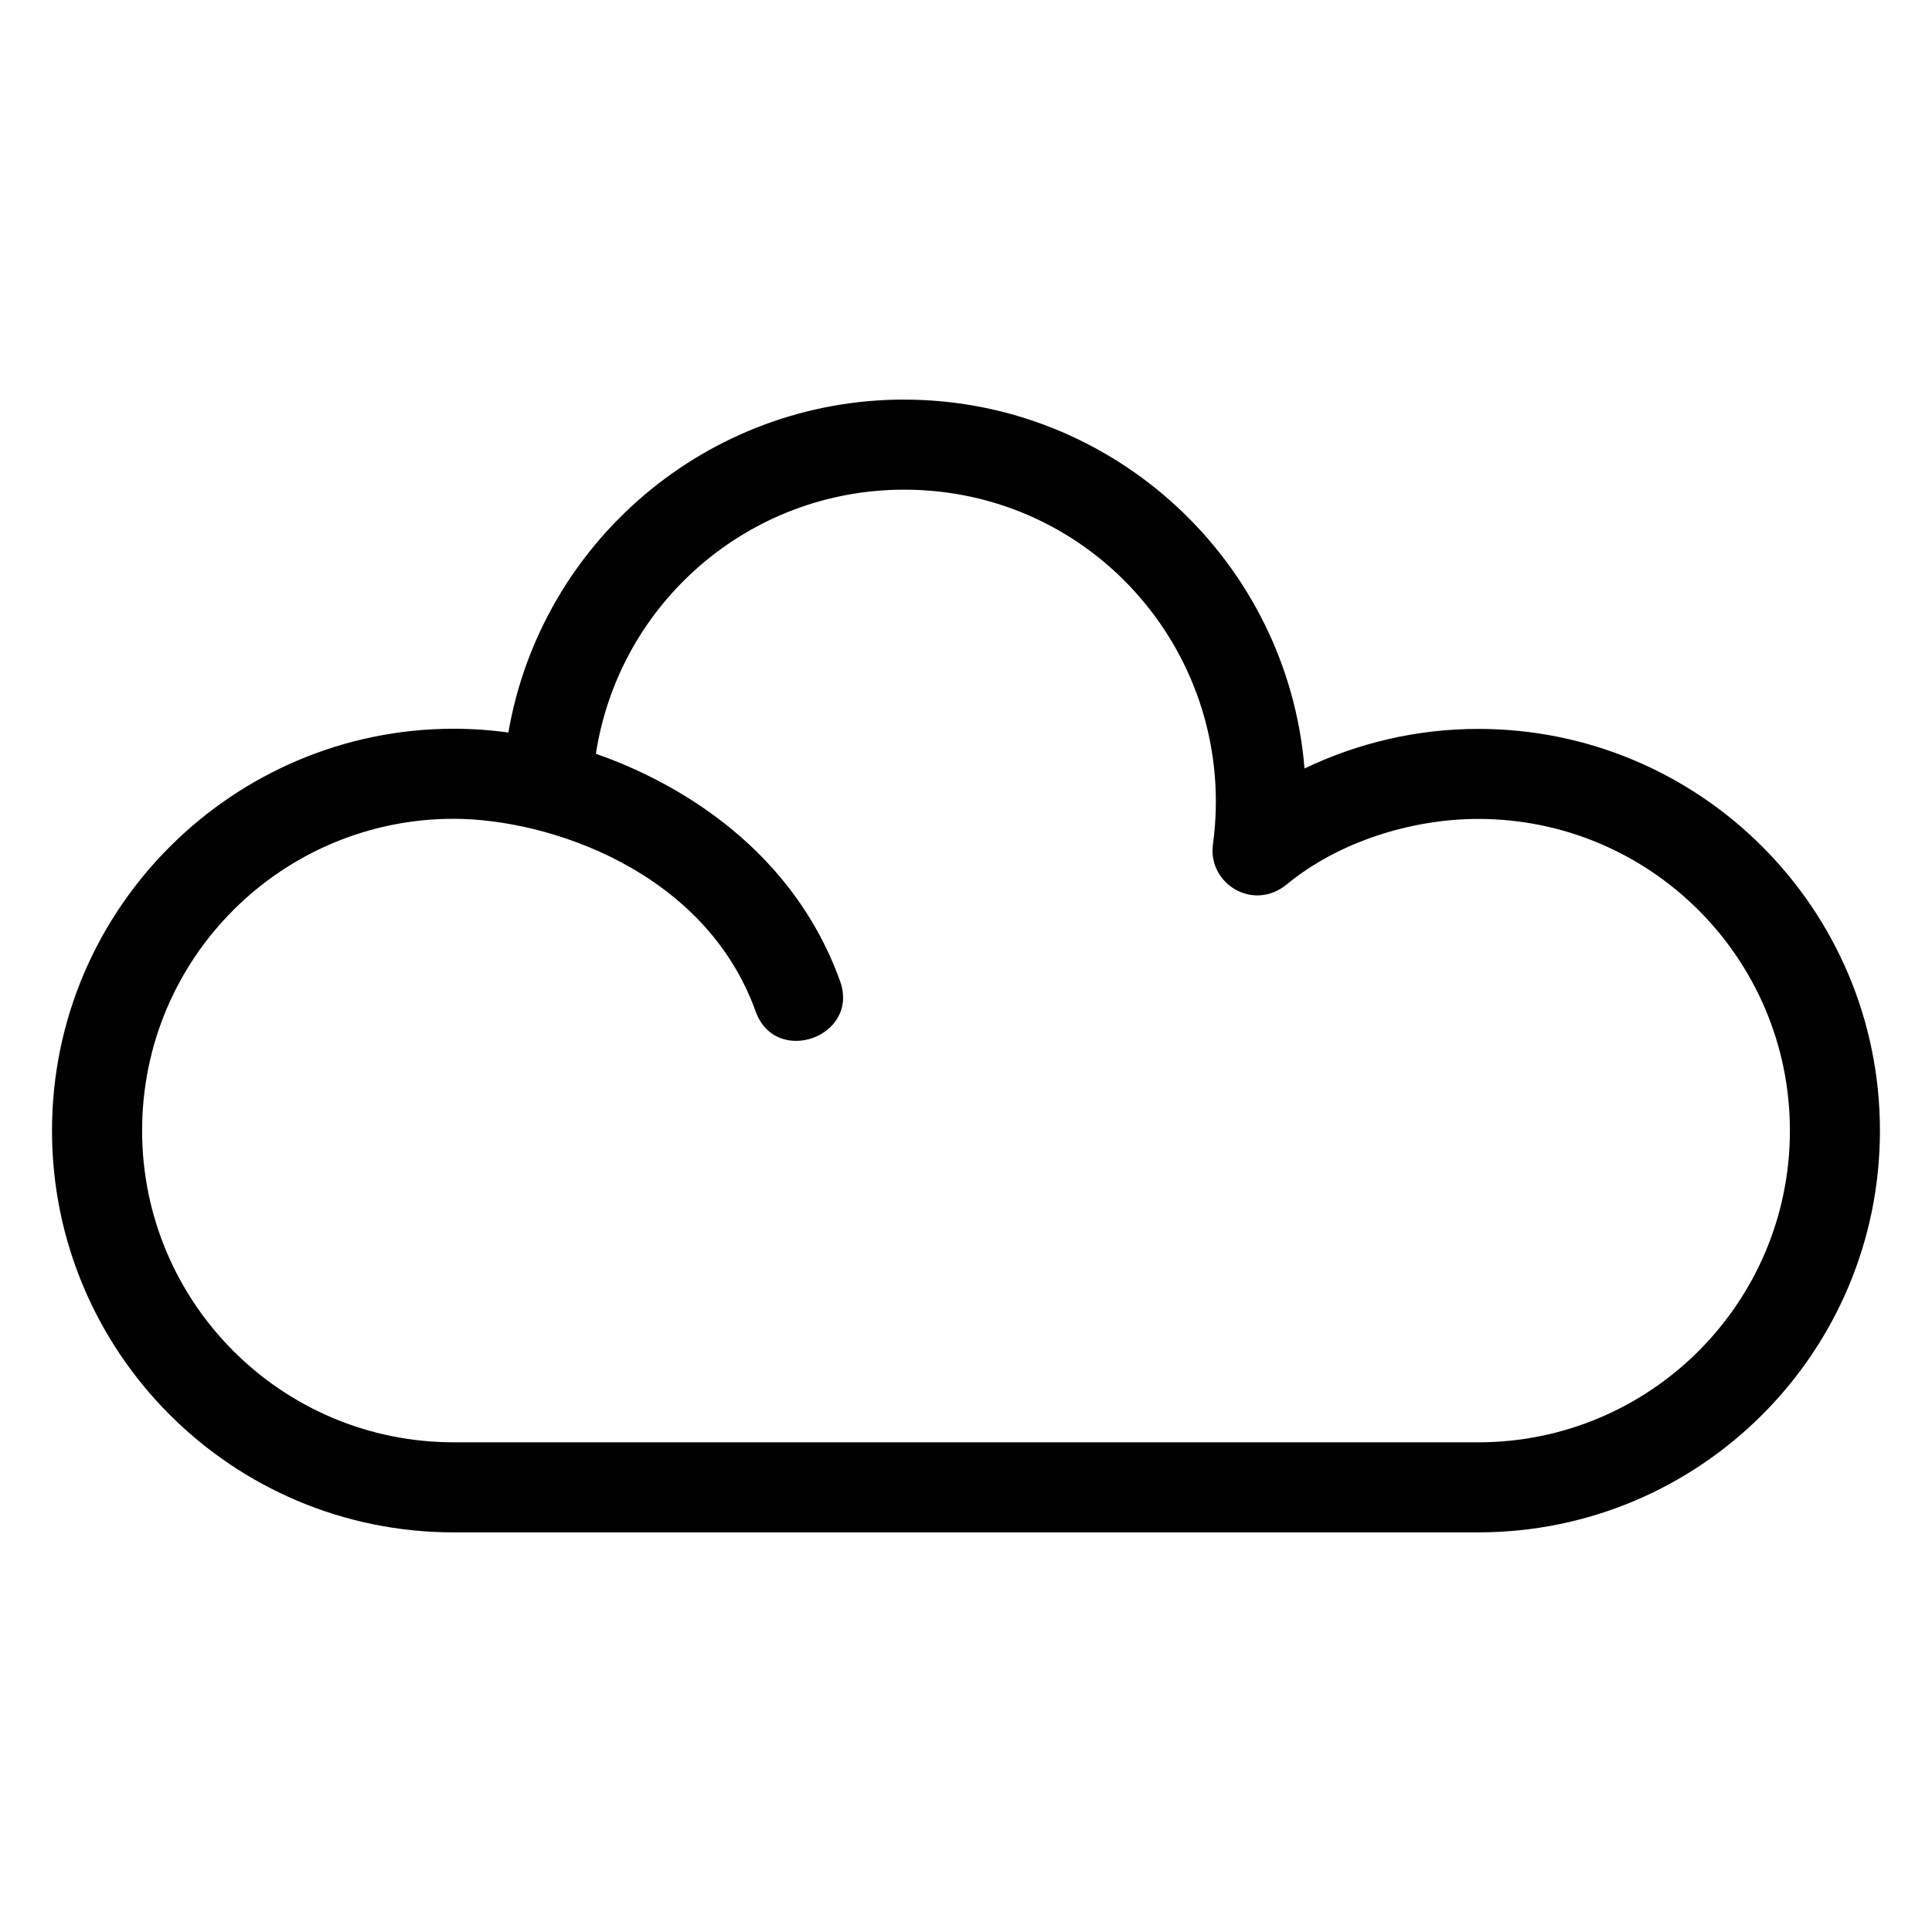
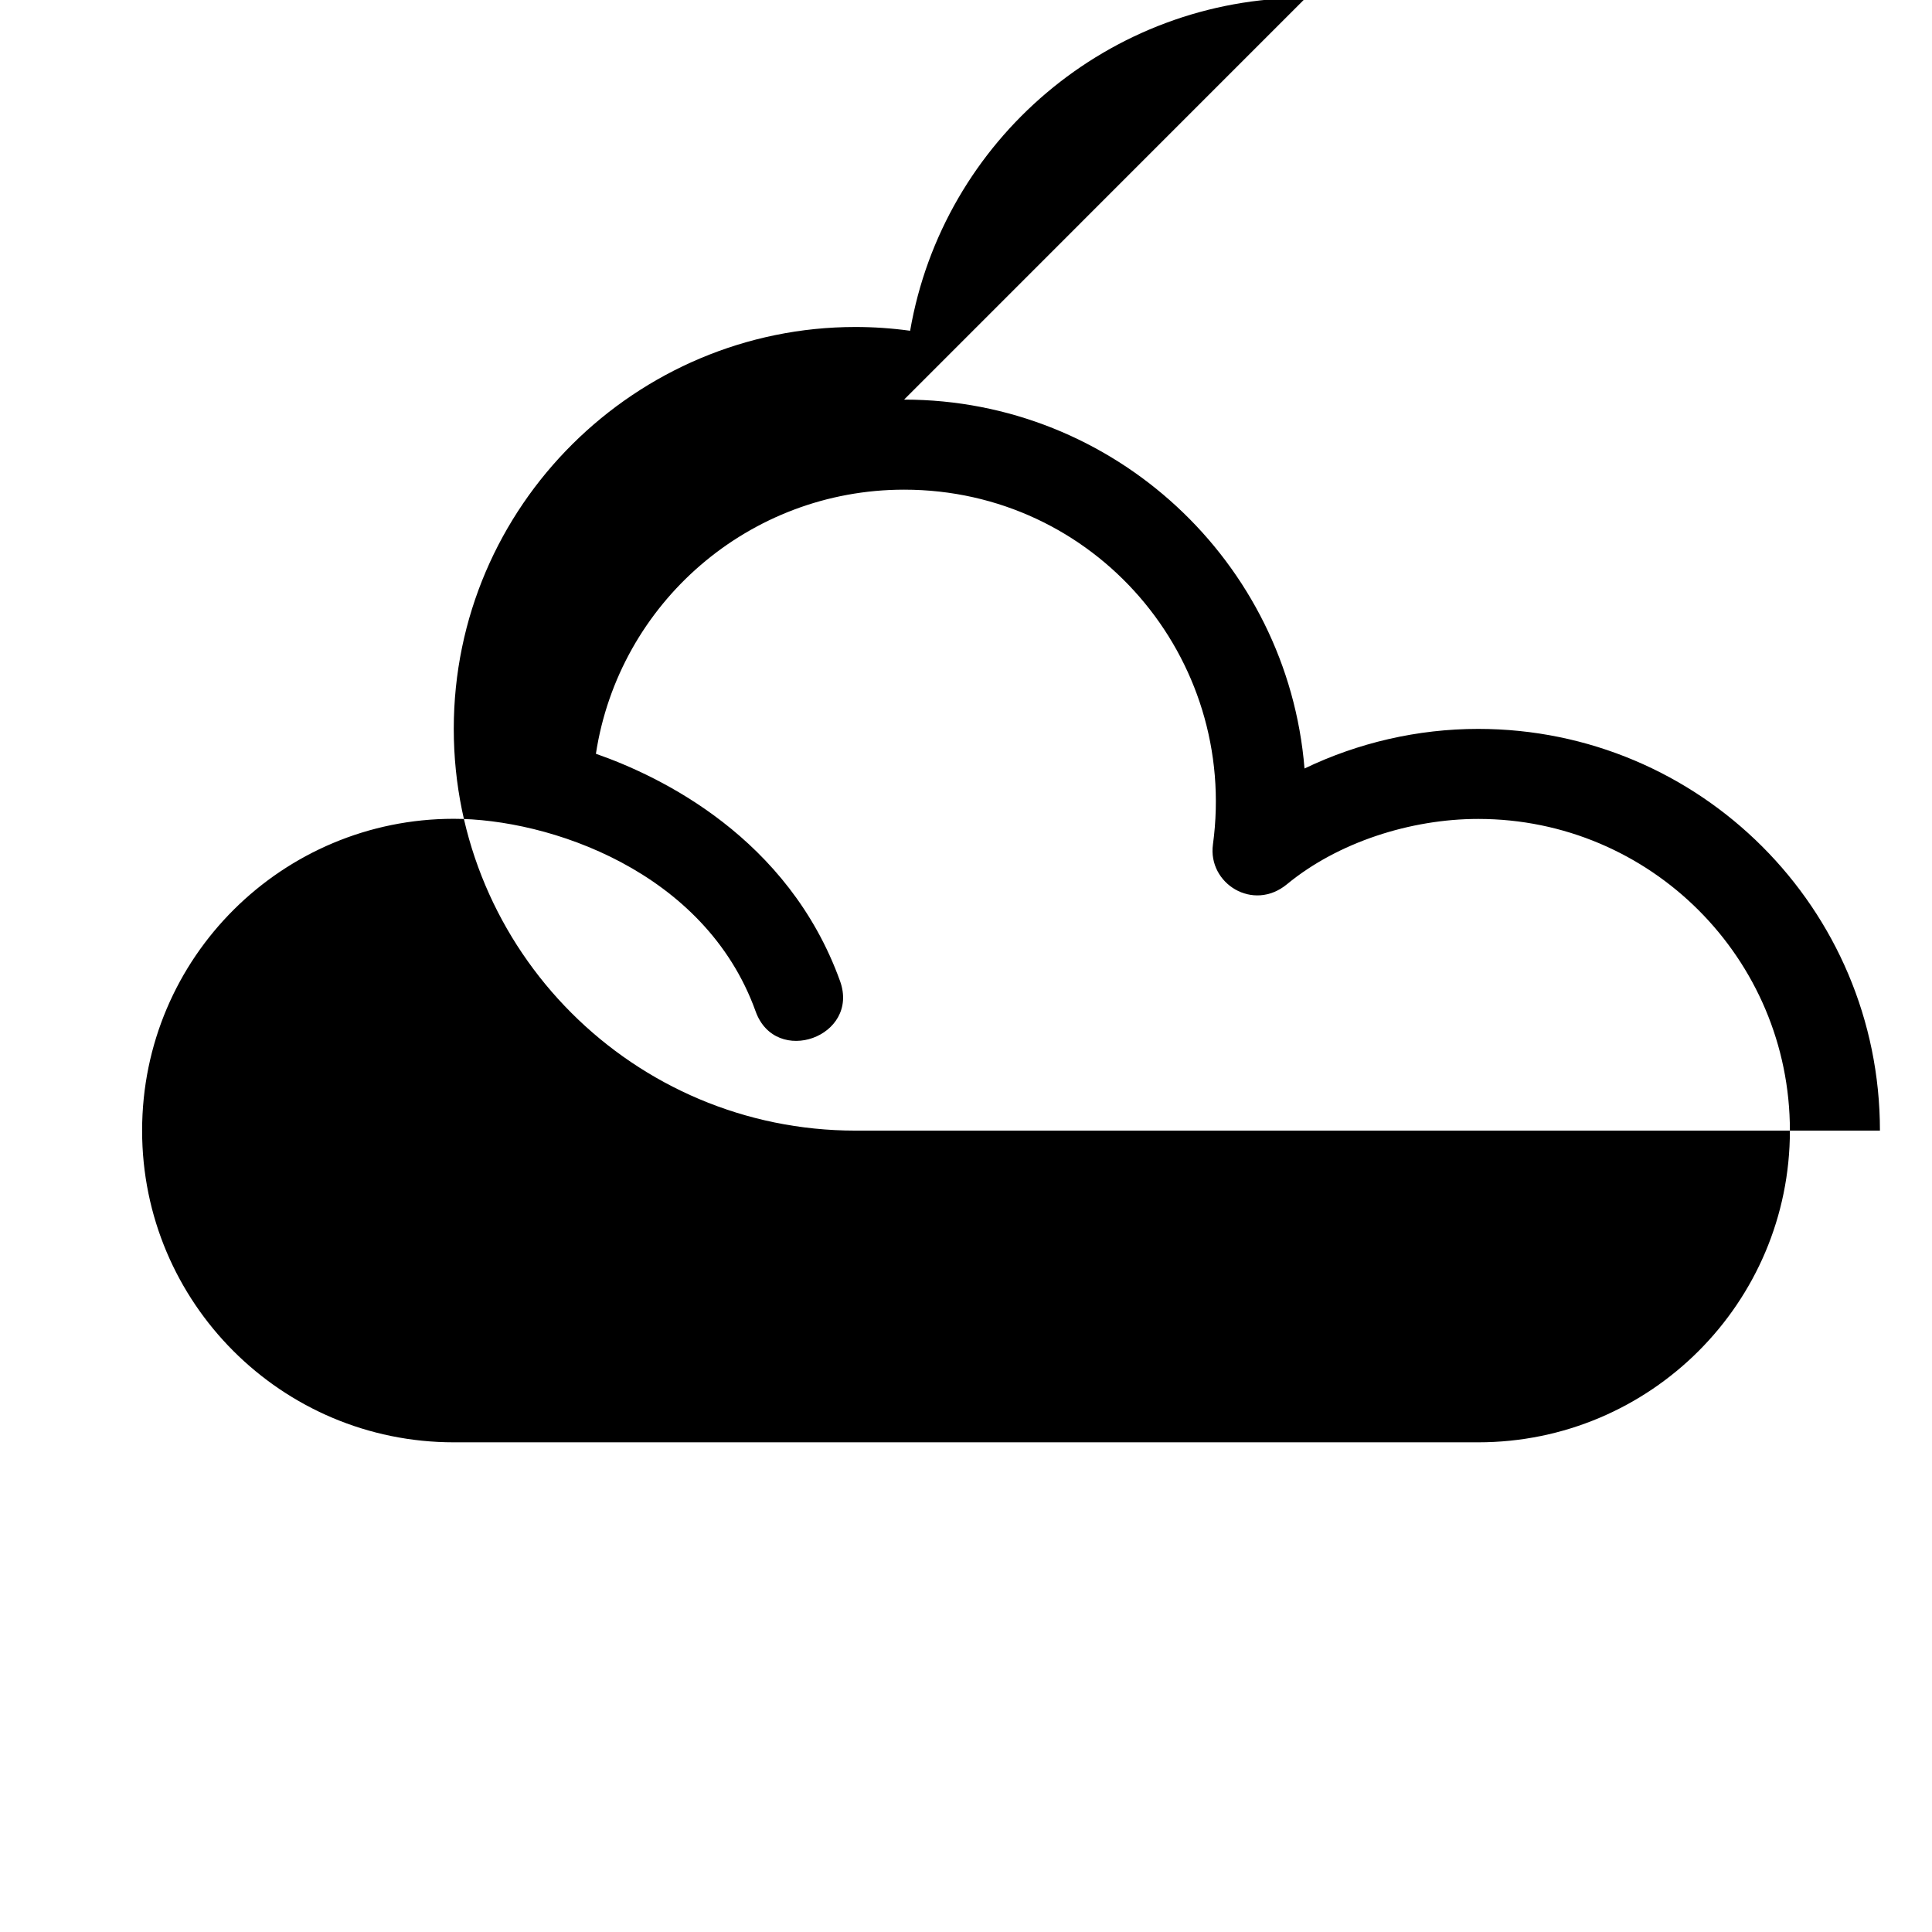
<svg xmlns="http://www.w3.org/2000/svg" fill="#000000" width="800px" height="800px" version="1.1" viewBox="144 144 512 512">
-   <path d="m383.59 249.9c55.621 0 101.65 42.945 106.12 97.762 14.199-6.82 29.961-10.496 46.023-10.496 58.797 0 106.47 47.664 106.47 106.46s-47.668 106.47-106.47 106.47h-271.48c-58.797 0-106.47-47.668-106.47-106.47 0-59.238 48.406-106.5 106.44-106.5 4.789 0 9.633 0.328 14.5 1 8.73-50.555 52.801-88.23 104.86-88.23zm-119.36 111.09c-45.254 0-82.57 36.602-82.57 82.637 0 45.617 36.977 82.602 82.602 82.602h271.48c45.617 0 82.602-36.984 82.602-82.602 0-45.617-36.984-82.602-82.602-82.602-17.898 0-37.195 6.188-50.676 17.305-8.984 7.41-21.035-0.207-19.625-10.539 6.746-49.586-31.348-94.023-81.844-94.023-41.102 0-75.566 30.062-81.676 69.992 17.145 5.981 50.992 22.23 64.707 60.25 5.285 14.703-17.078 22.762-22.379 8.02-13.414-37.32-54.934-51.039-80.012-51.039z" />
+   <path d="m383.59 249.9c55.621 0 101.65 42.945 106.12 97.762 14.199-6.82 29.961-10.496 46.023-10.496 58.797 0 106.47 47.664 106.47 106.46h-271.48c-58.797 0-106.47-47.668-106.47-106.47 0-59.238 48.406-106.5 106.44-106.5 4.789 0 9.633 0.328 14.5 1 8.73-50.555 52.801-88.23 104.86-88.23zm-119.36 111.09c-45.254 0-82.57 36.602-82.57 82.637 0 45.617 36.977 82.602 82.602 82.602h271.48c45.617 0 82.602-36.984 82.602-82.602 0-45.617-36.984-82.602-82.602-82.602-17.898 0-37.195 6.188-50.676 17.305-8.984 7.41-21.035-0.207-19.625-10.539 6.746-49.586-31.348-94.023-81.844-94.023-41.102 0-75.566 30.062-81.676 69.992 17.145 5.981 50.992 22.23 64.707 60.25 5.285 14.703-17.078 22.762-22.379 8.02-13.414-37.32-54.934-51.039-80.012-51.039z" />
</svg>